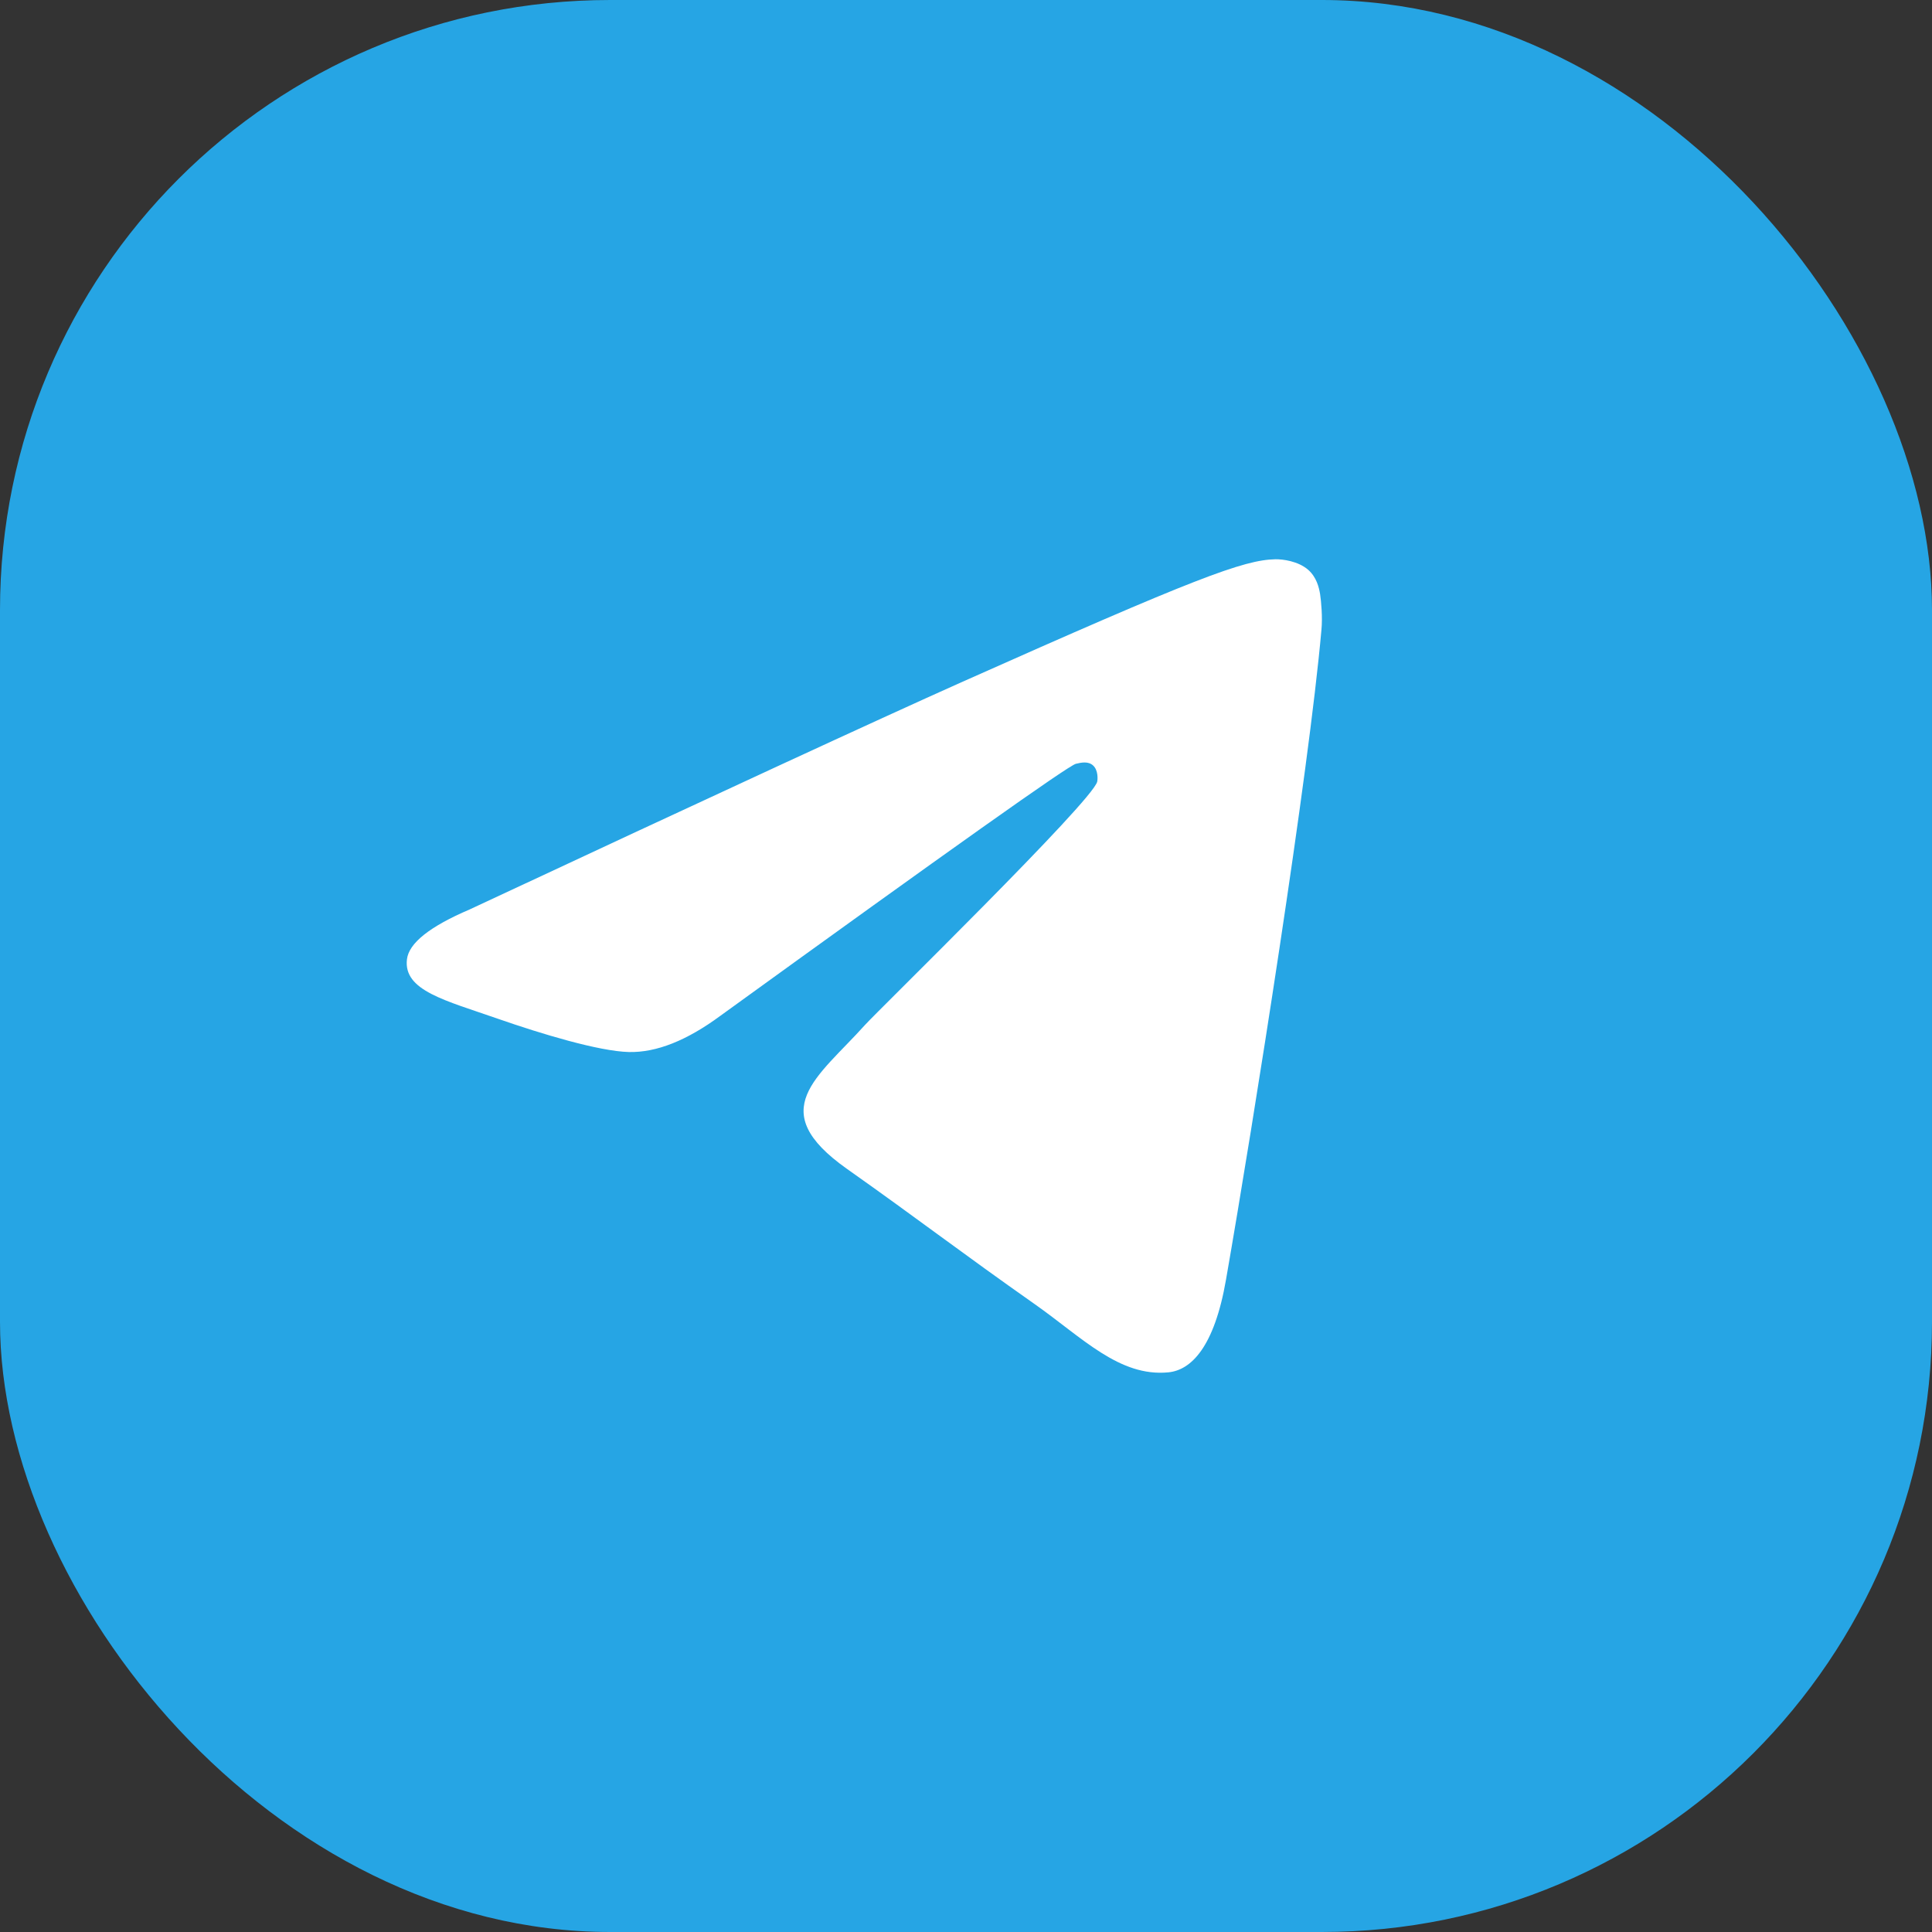
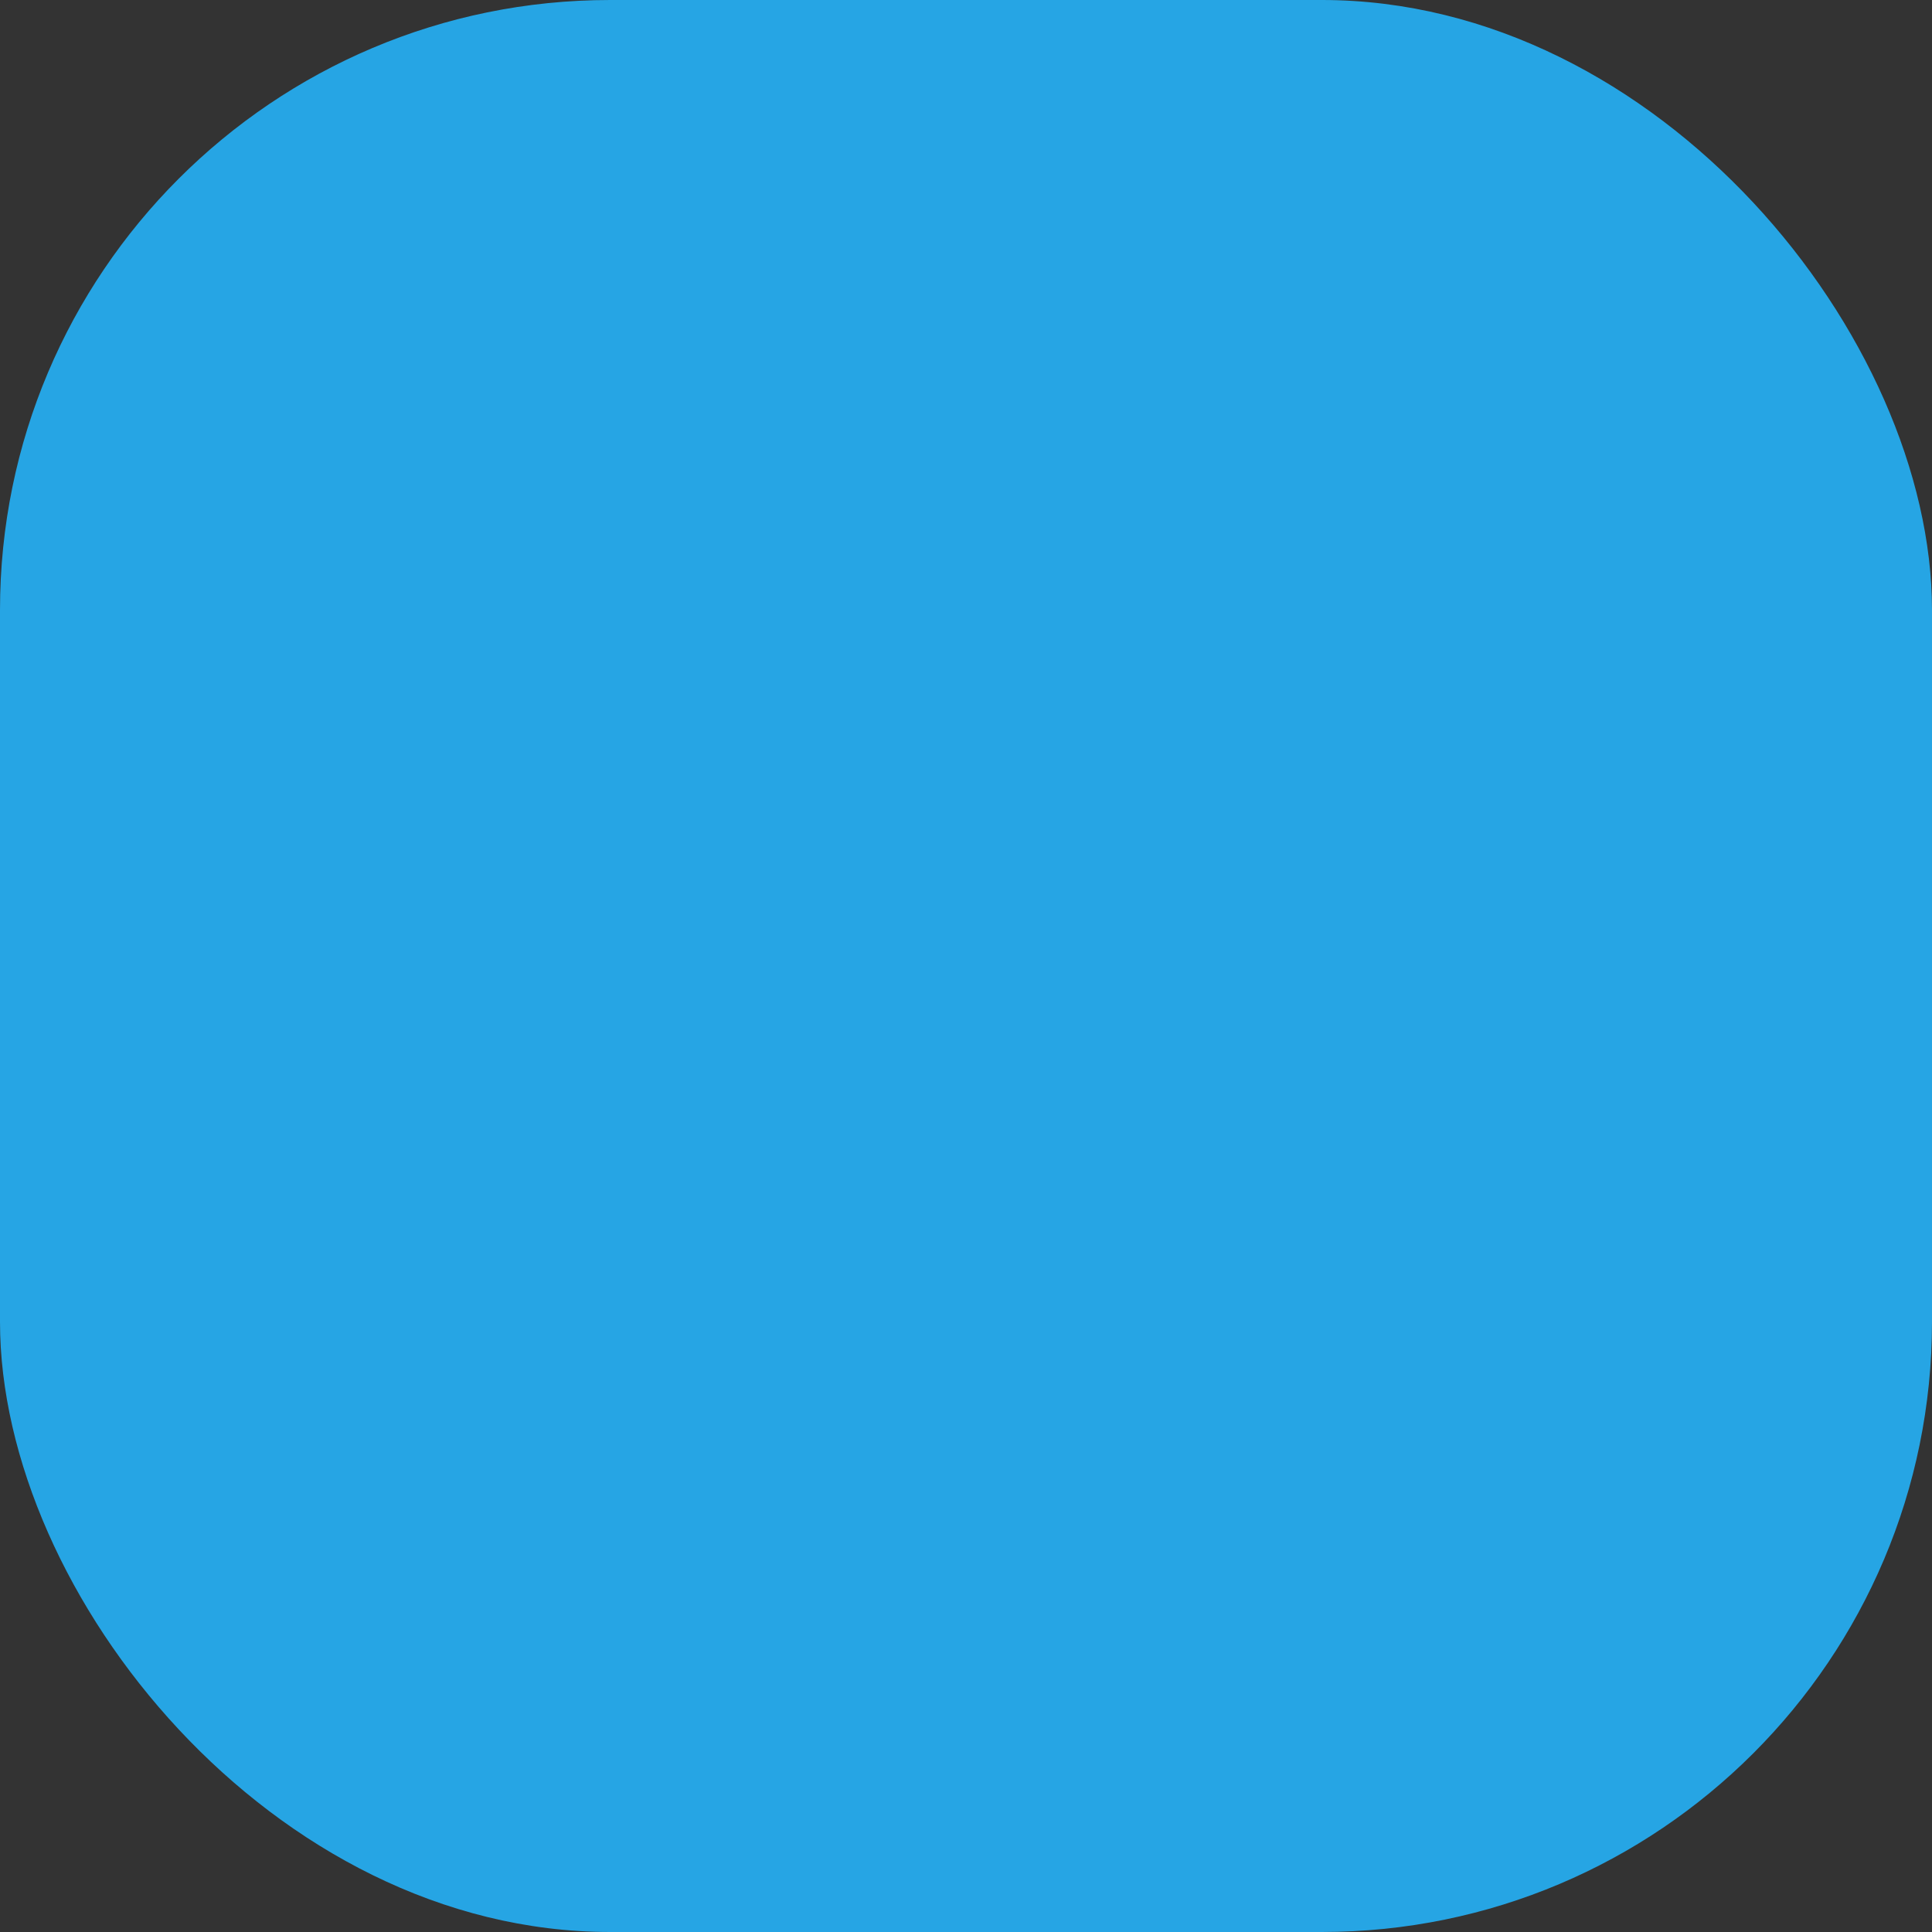
<svg xmlns="http://www.w3.org/2000/svg" width="38" height="38" viewBox="0 0 38 38" fill="none">
  <rect x="0" y="0" width="38" height="38" fill="#333333" stroke="none" />
  <rect width="38" height="38" rx="12" fill="#26A5E4" />
-   <path d="M9.237 17.888C14.07 15.63 17.292 14.142 18.903 13.422C23.508 11.369 24.463 11.012 25.087 11C25.225 10.998 25.53 11.034 25.73 11.207C25.895 11.353 25.942 11.55 25.965 11.688C25.986 11.827 26.015 12.142 25.991 12.388C25.743 15.199 24.663 22.021 24.114 25.169C23.883 26.502 23.425 26.948 22.982 26.992C22.018 27.087 21.288 26.31 20.356 25.654C18.898 24.629 18.074 23.99 16.657 22.989C15.021 21.833 16.082 21.197 17.015 20.158C17.258 19.886 21.5 15.749 21.581 15.373C21.591 15.326 21.601 15.152 21.503 15.059C21.407 14.967 21.265 14.998 21.161 15.023C21.013 15.059 18.685 16.711 14.168 19.98C13.508 20.467 12.91 20.704 12.371 20.692C11.78 20.678 10.641 20.333 9.794 20.038C8.758 19.676 7.932 19.485 8.004 18.87C8.041 18.55 8.453 18.223 9.237 17.888Z" fill="white" />
</svg>